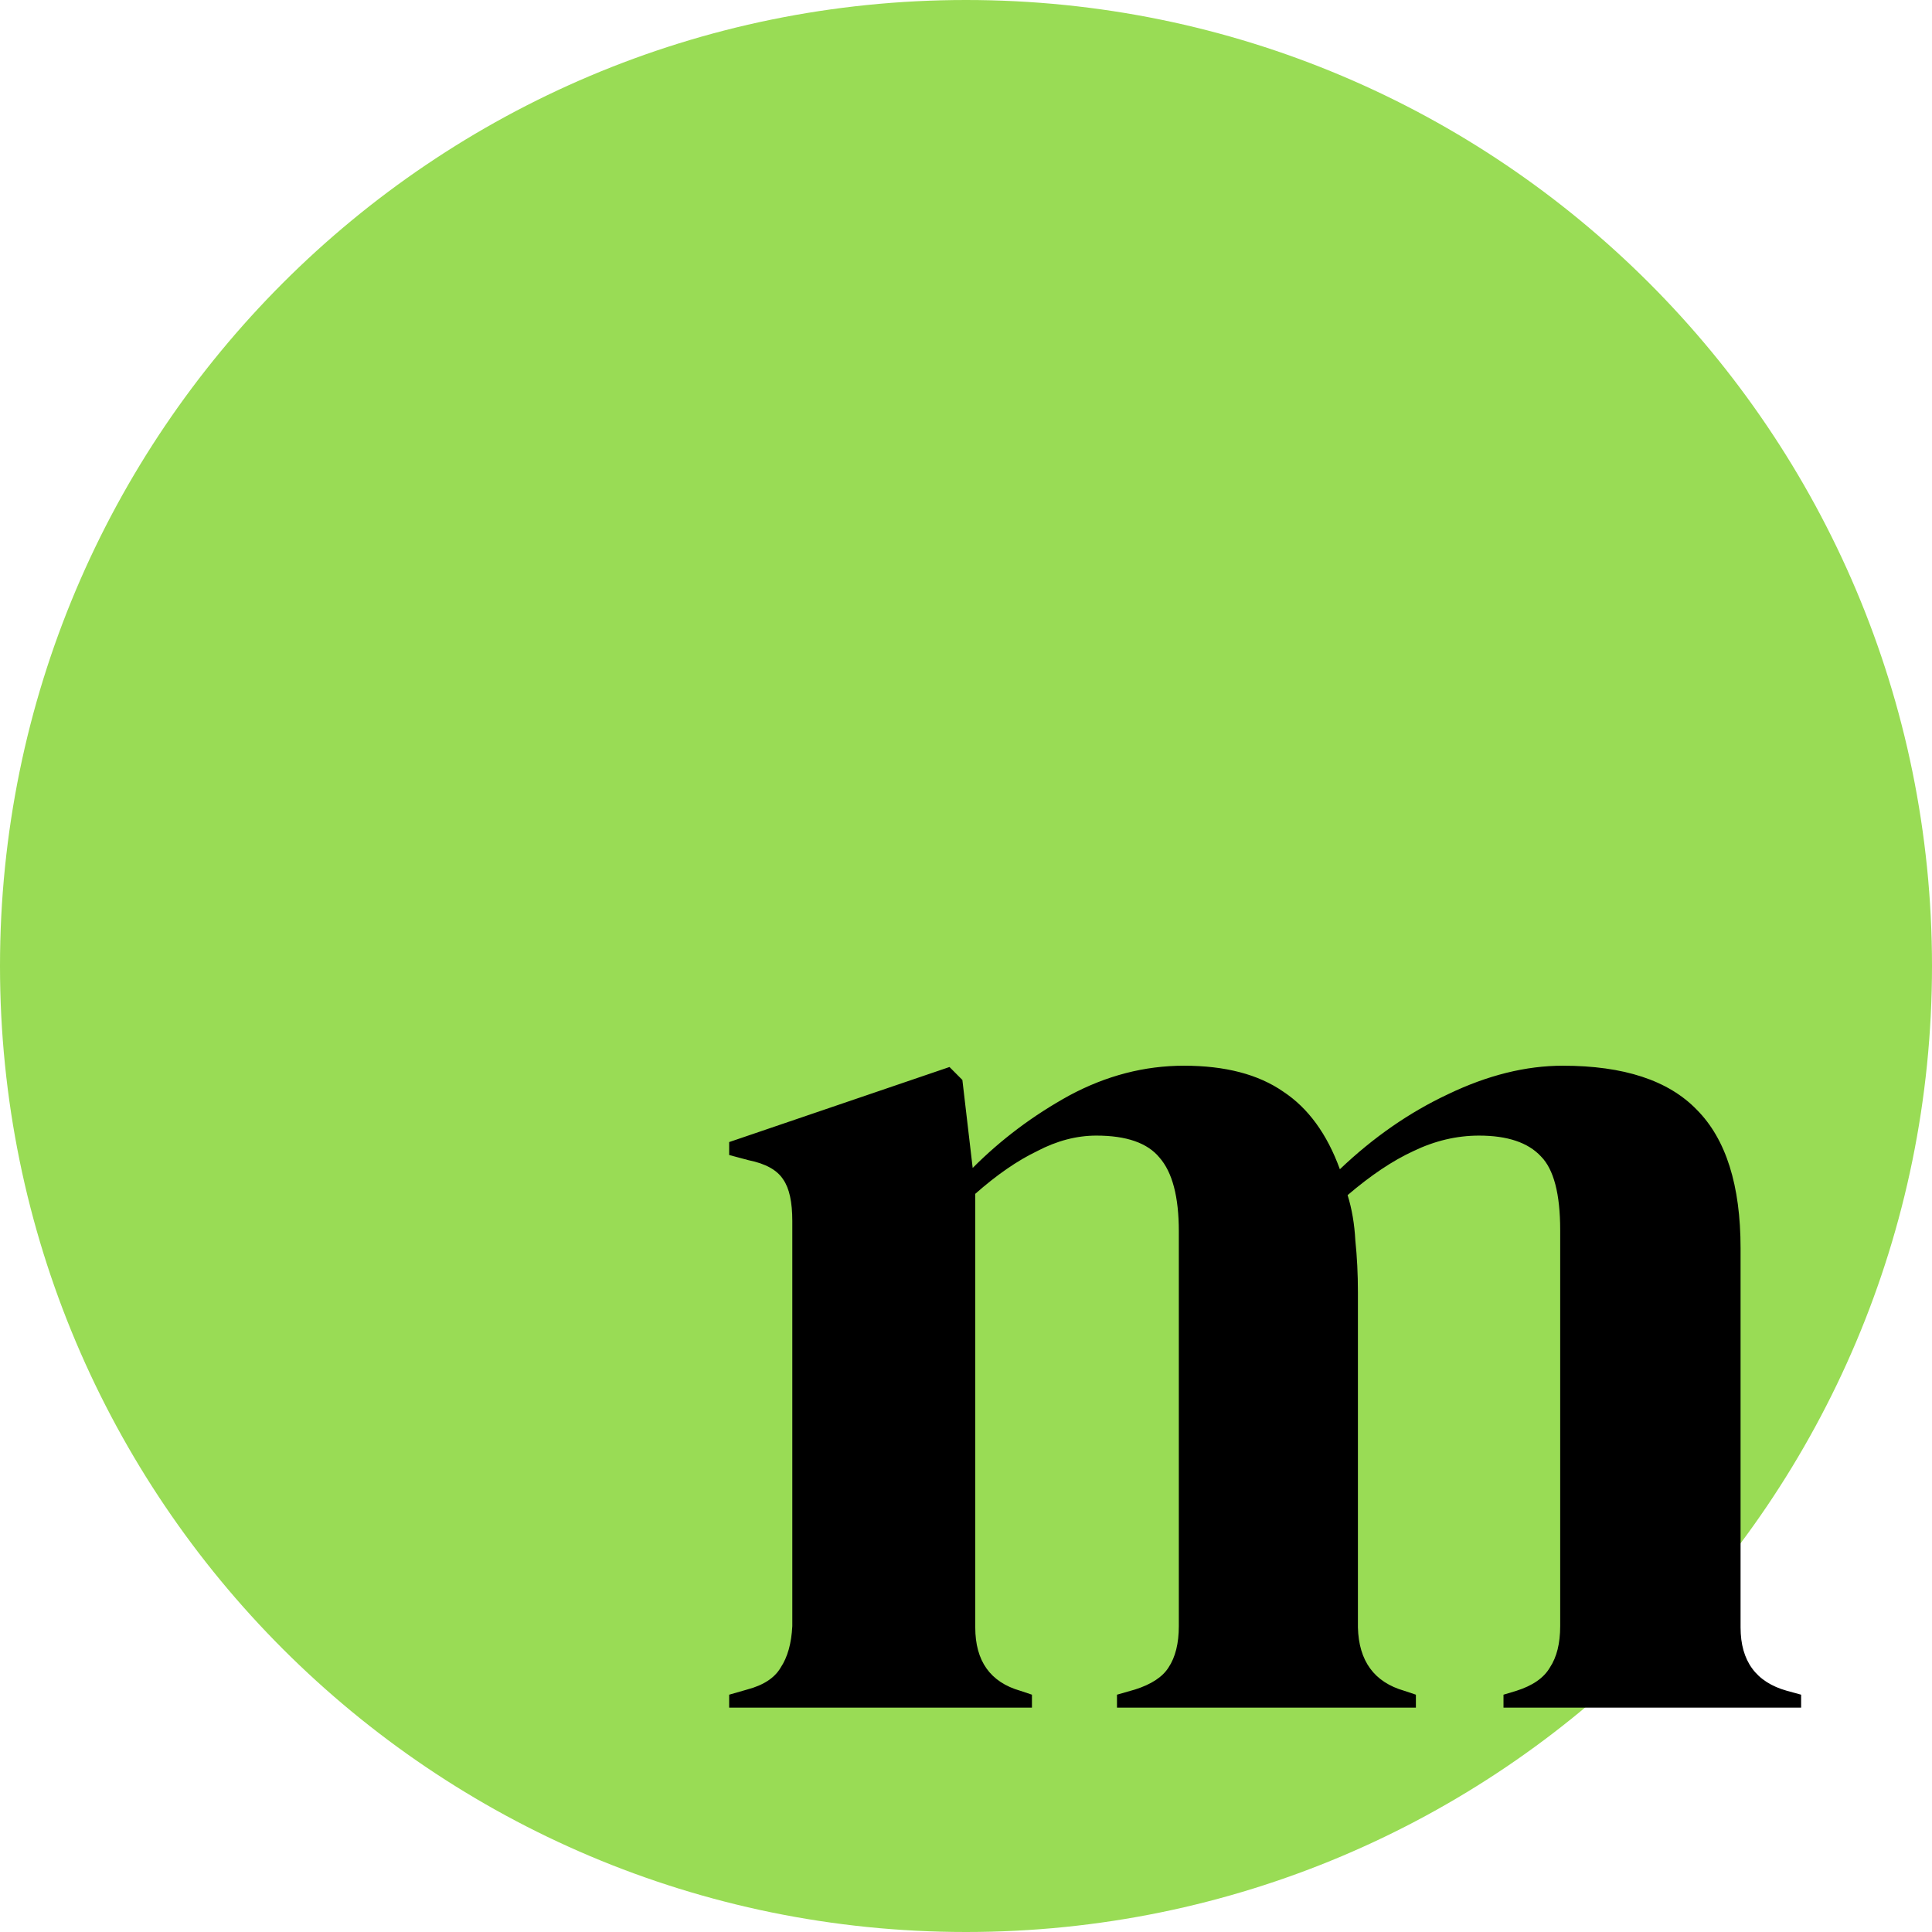
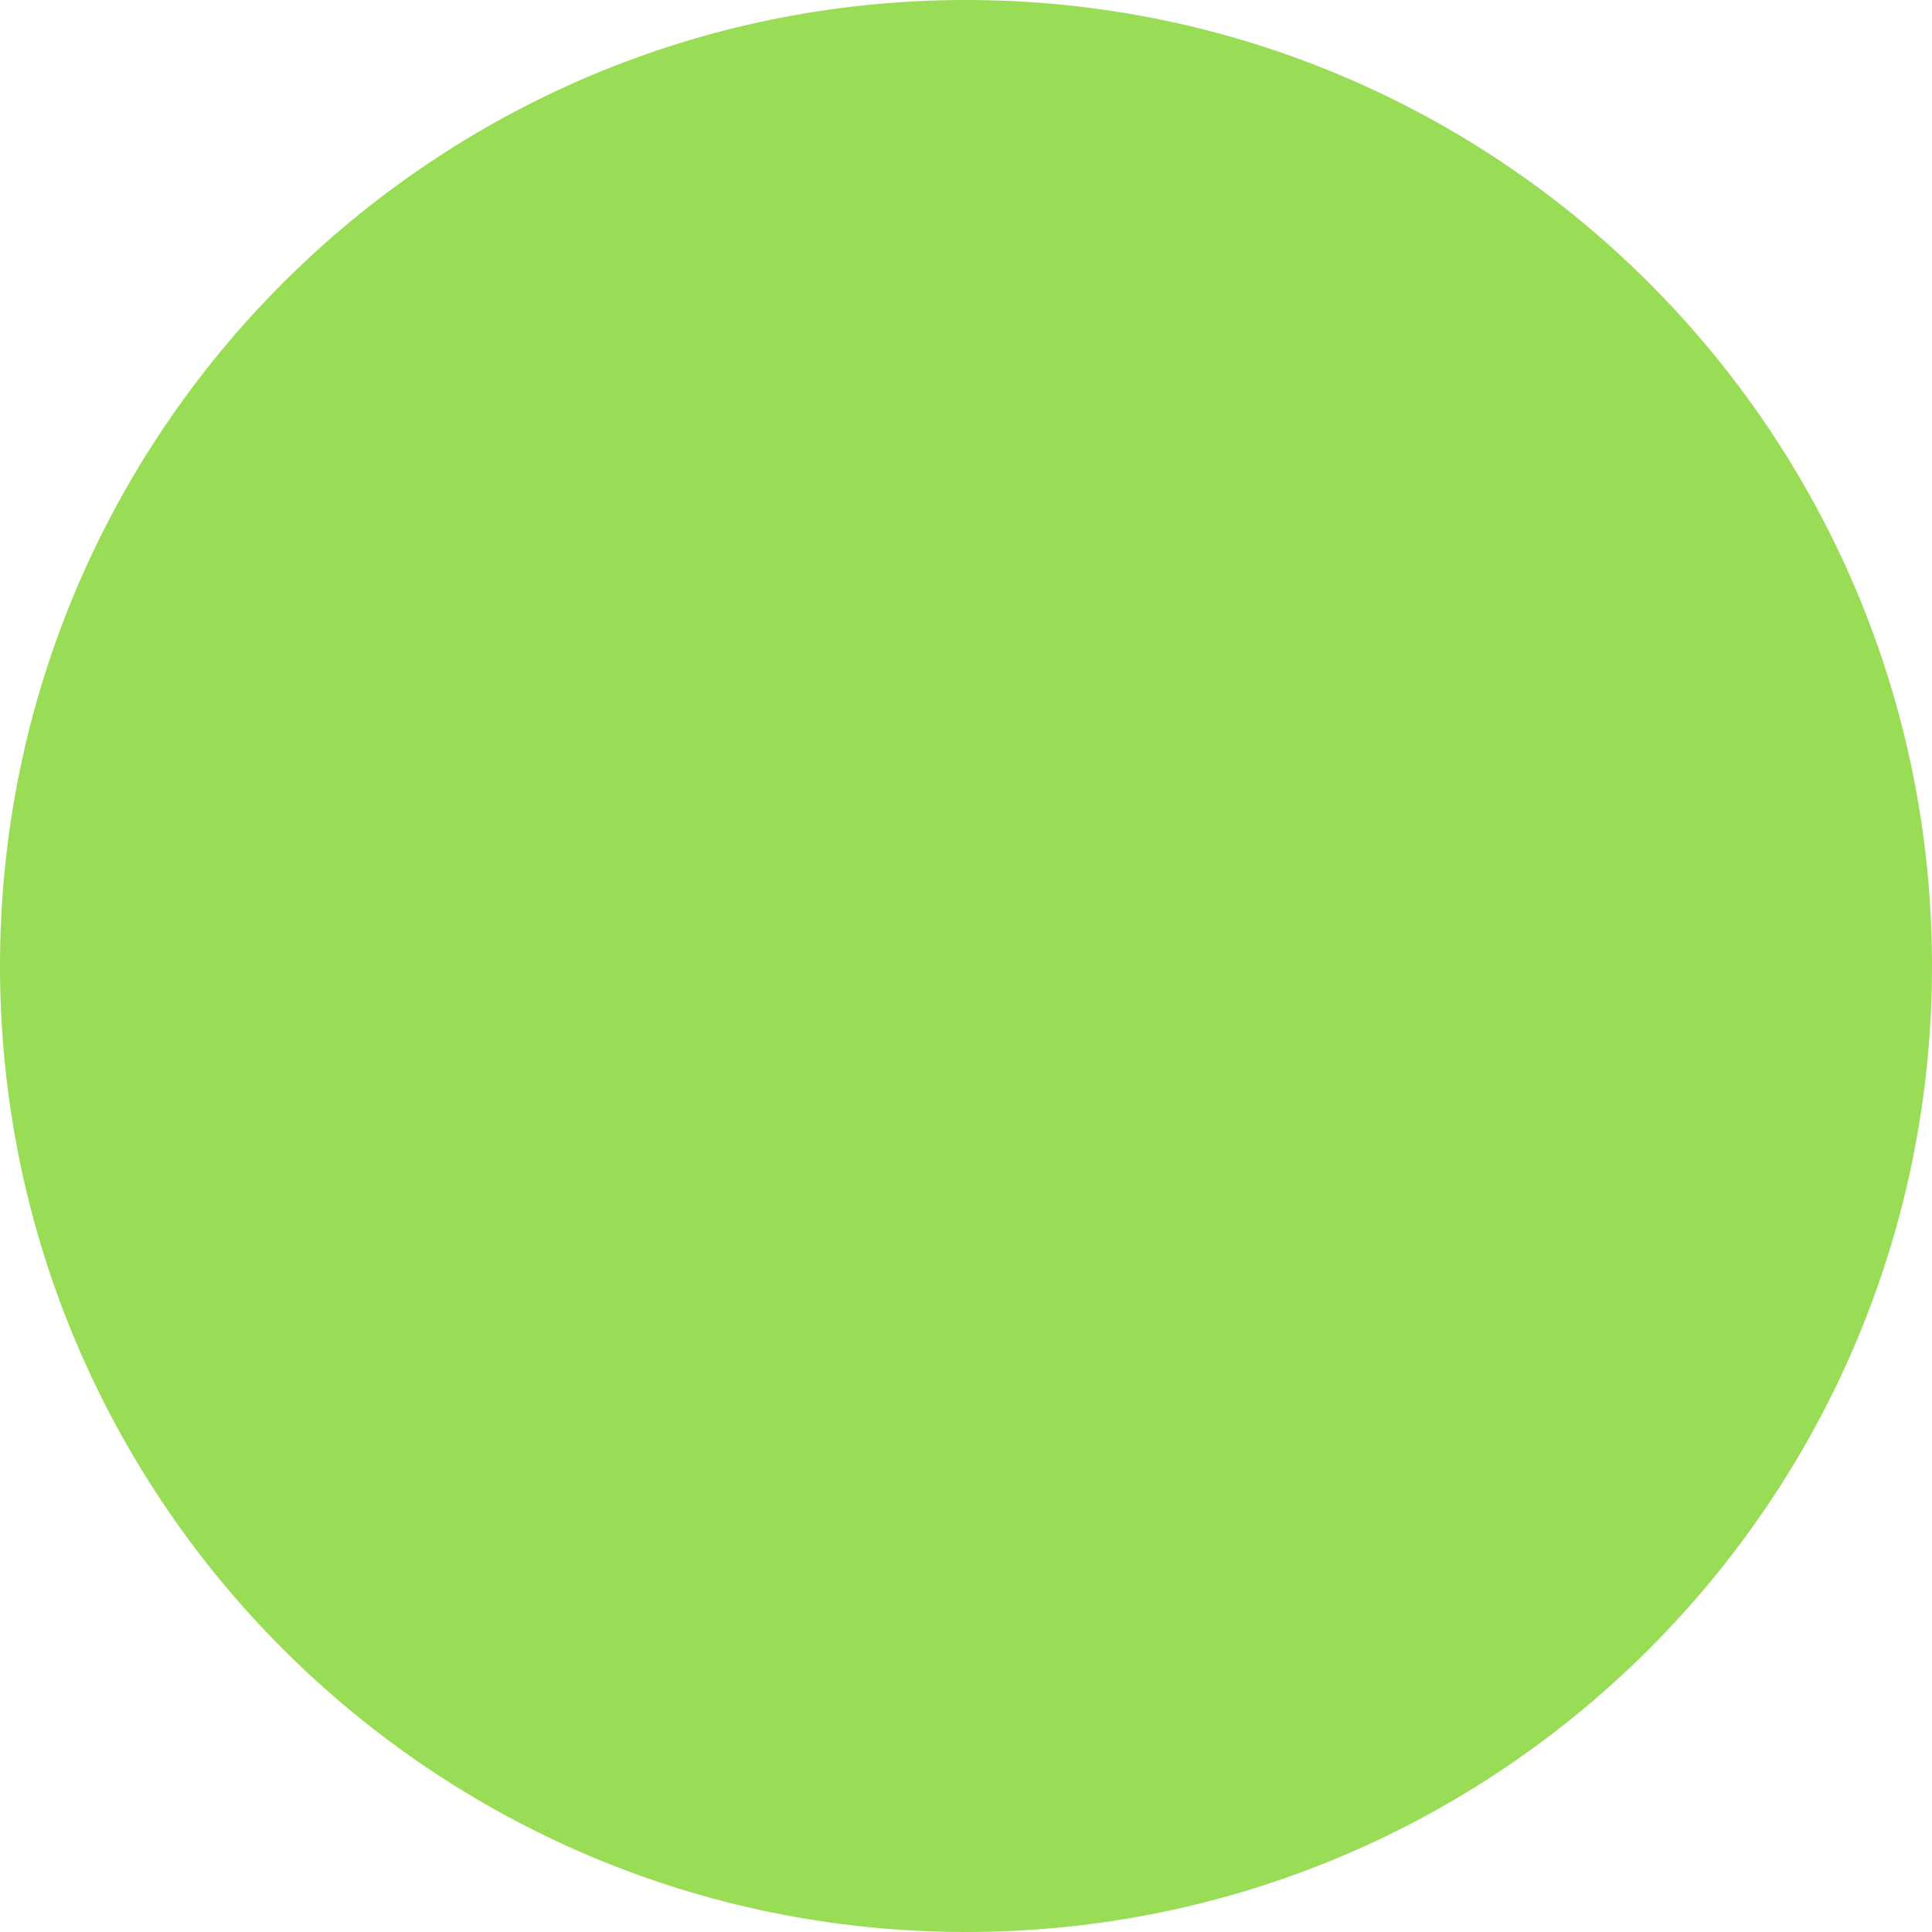
<svg xmlns="http://www.w3.org/2000/svg" width="310" height="310" fill="none">
  <path fill="#99DC55" d="M310 155c0 85.604-69.396 155-155 155S0 240.604 0 155 69.396 0 155 0s155 69.396 155 155z" />
-   <path fill="#000" d="M117 274v-2.077l2.894-.83c2.619-.692 4.41-1.869 5.375-3.531 1.103-1.661 1.723-3.876 1.861-6.645v-64.998c0-3.045-.483-5.26-1.447-6.645-.965-1.523-2.826-2.561-5.582-3.115l-3.101-.83v-2.077l35.351-12.044 2.067 2.076 1.654 14.121c4.548-4.568 9.716-8.445 15.505-11.629 5.926-3.184 12.059-4.776 18.399-4.776 6.615 0 11.921 1.384 15.918 4.153 3.997 2.631 7.029 6.784 9.096 12.46 5.375-5.122 11.164-9.137 17.366-12.044 6.34-3.046 12.473-4.569 18.399-4.569 9.785 0 16.952 2.353 21.5 7.06 4.686 4.707 7.029 12.114 7.029 22.22v60.845c0 5.399 2.48 8.791 7.442 10.175l2.274.623V274h-47.755v-2.077l2.067-.623c2.619-.83 4.411-2.076 5.376-3.738 1.102-1.661 1.653-3.876 1.653-6.645v-63.544c0-5.815-1.033-9.76-3.101-11.837-2.067-2.215-5.375-3.322-9.923-3.322-3.583 0-7.097.83-10.543 2.492-3.308 1.523-6.822 3.876-10.543 7.06.689 2.215 1.102 4.638 1.24 7.268.276 2.631.414 5.399.414 8.307v53.784c.137 5.399 2.618 8.791 7.442 10.175l1.861.623V274h-47.962v-2.077l2.894-.83c2.619-.831 4.41-2.008 5.375-3.531 1.103-1.661 1.654-3.876 1.654-6.645v-63.336c0-5.538-1.034-9.484-3.101-11.837-1.929-2.354-5.306-3.53-10.13-3.53-3.17 0-6.339.83-9.509 2.492-3.17 1.523-6.478 3.807-9.923 6.852v69.567c0 5.399 2.411 8.791 7.235 10.175l1.861.623V274H117z" />
</svg>